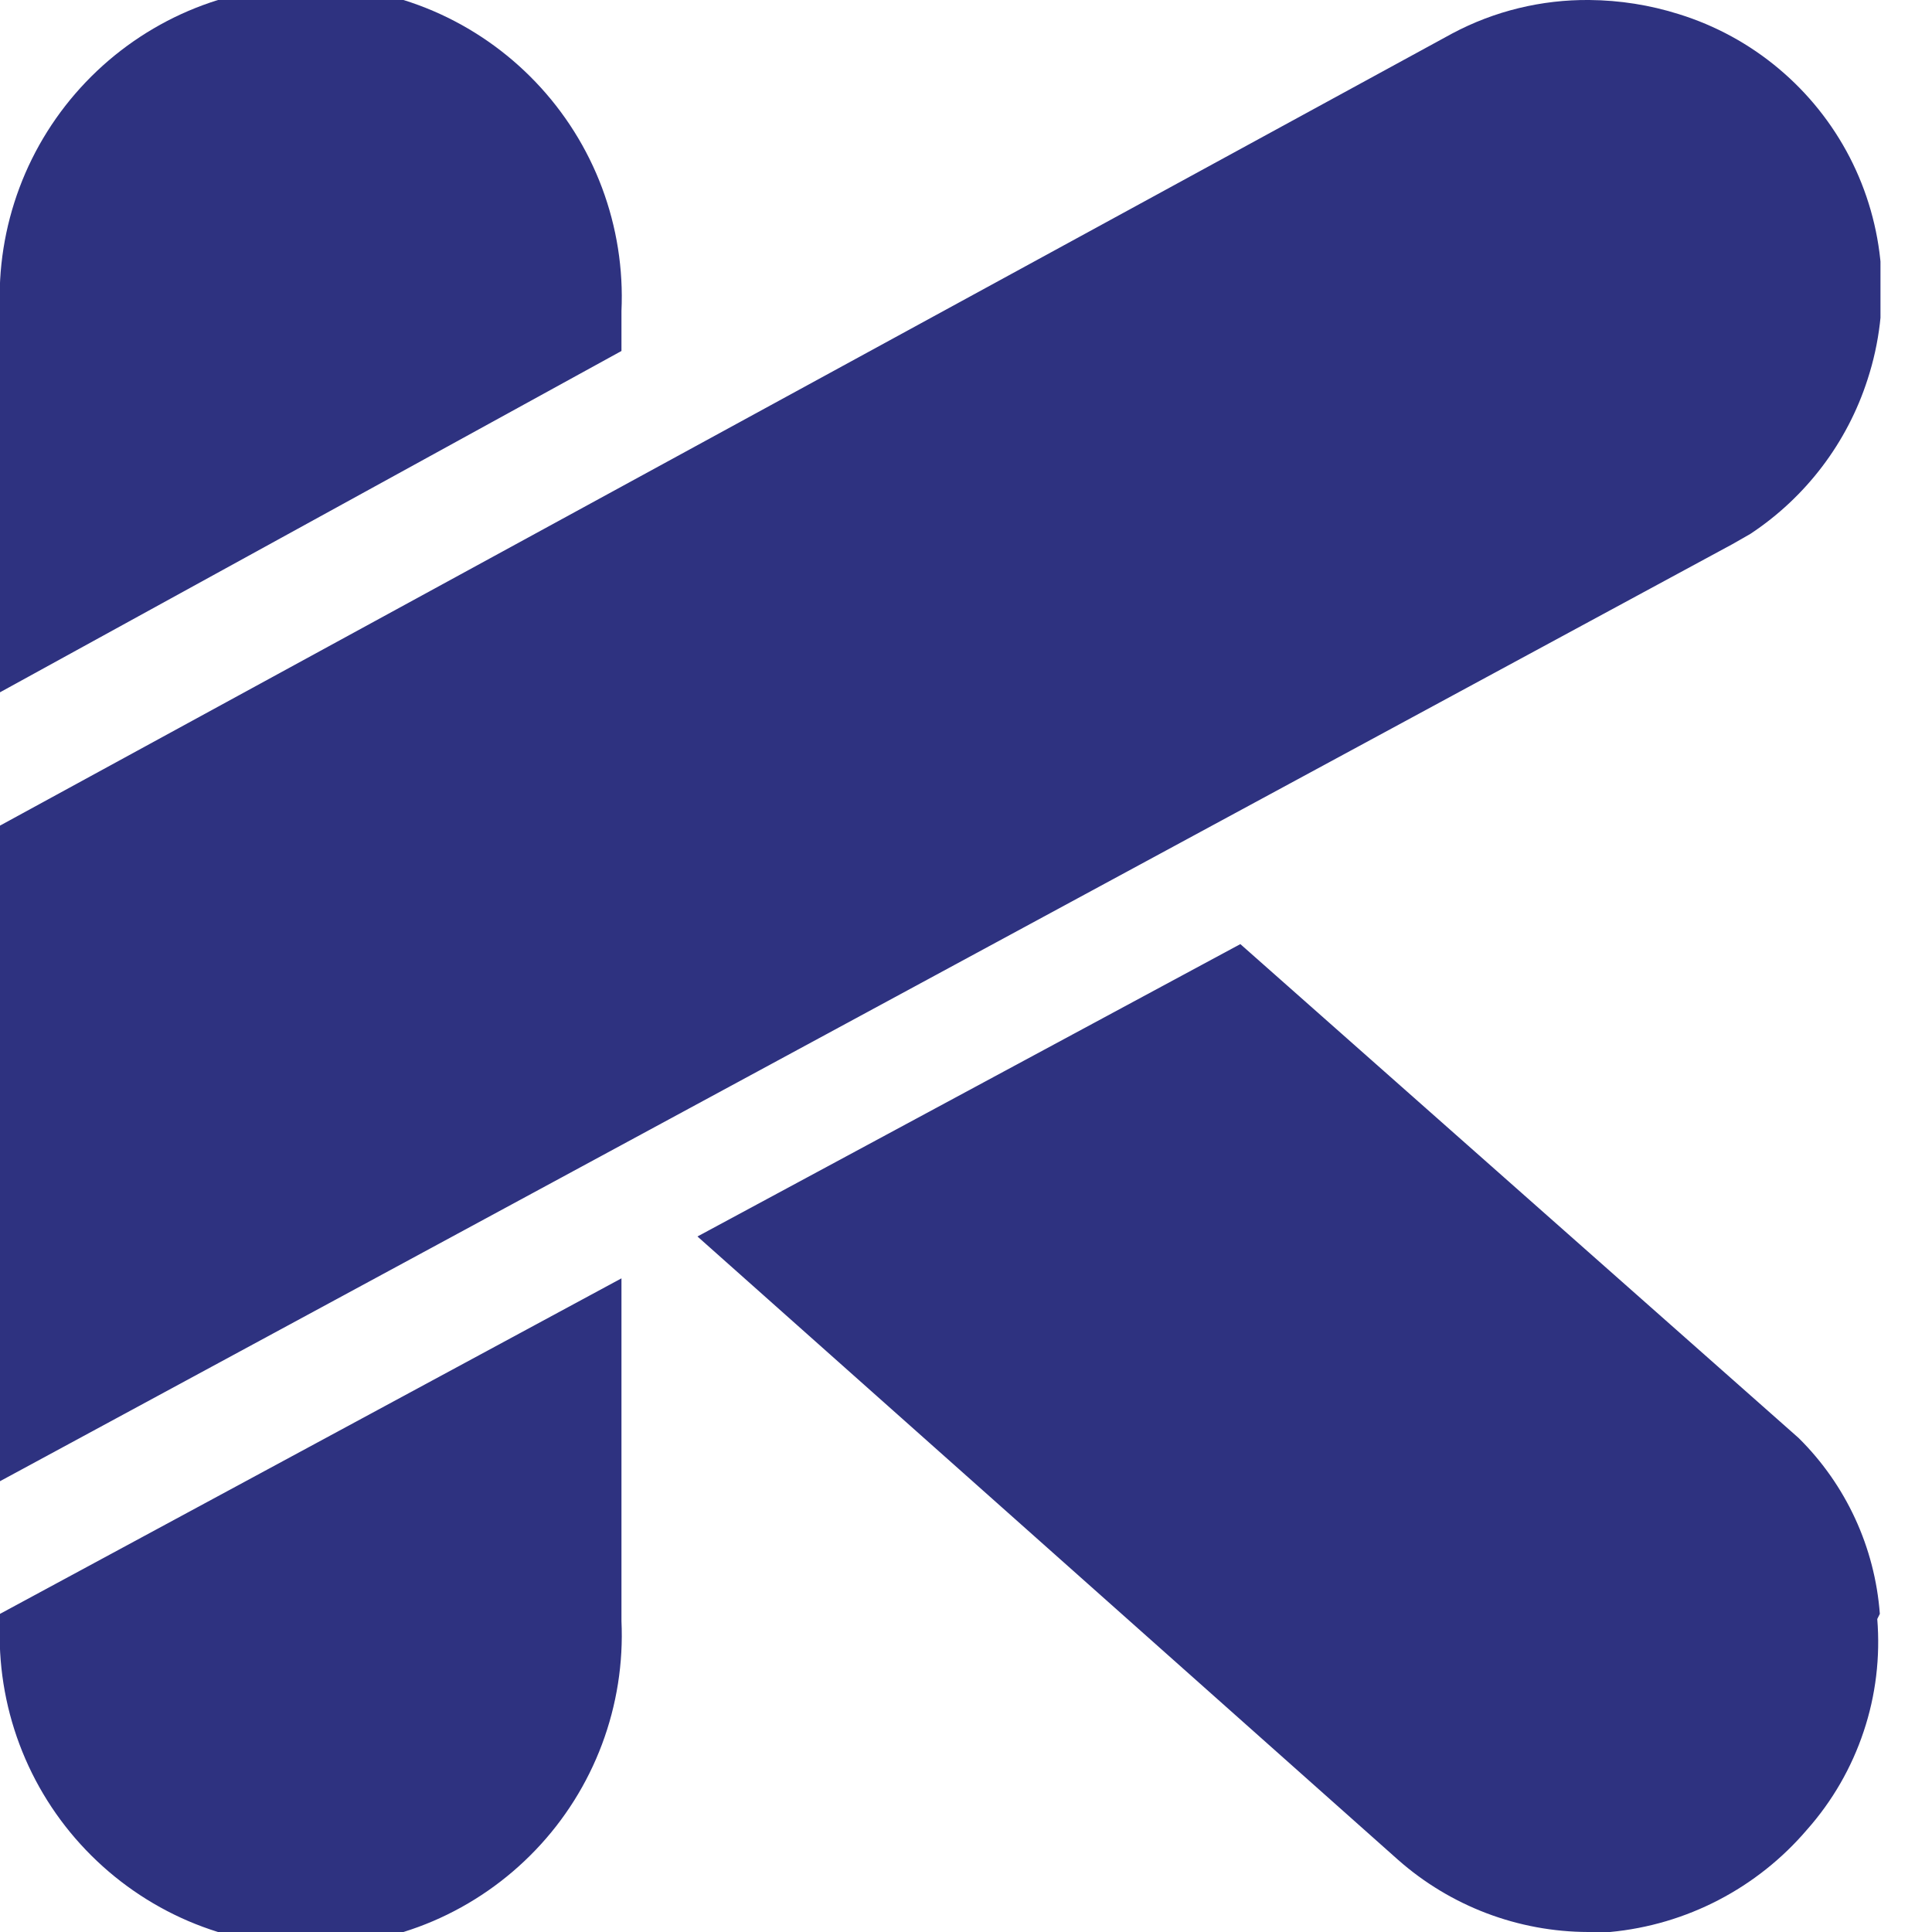
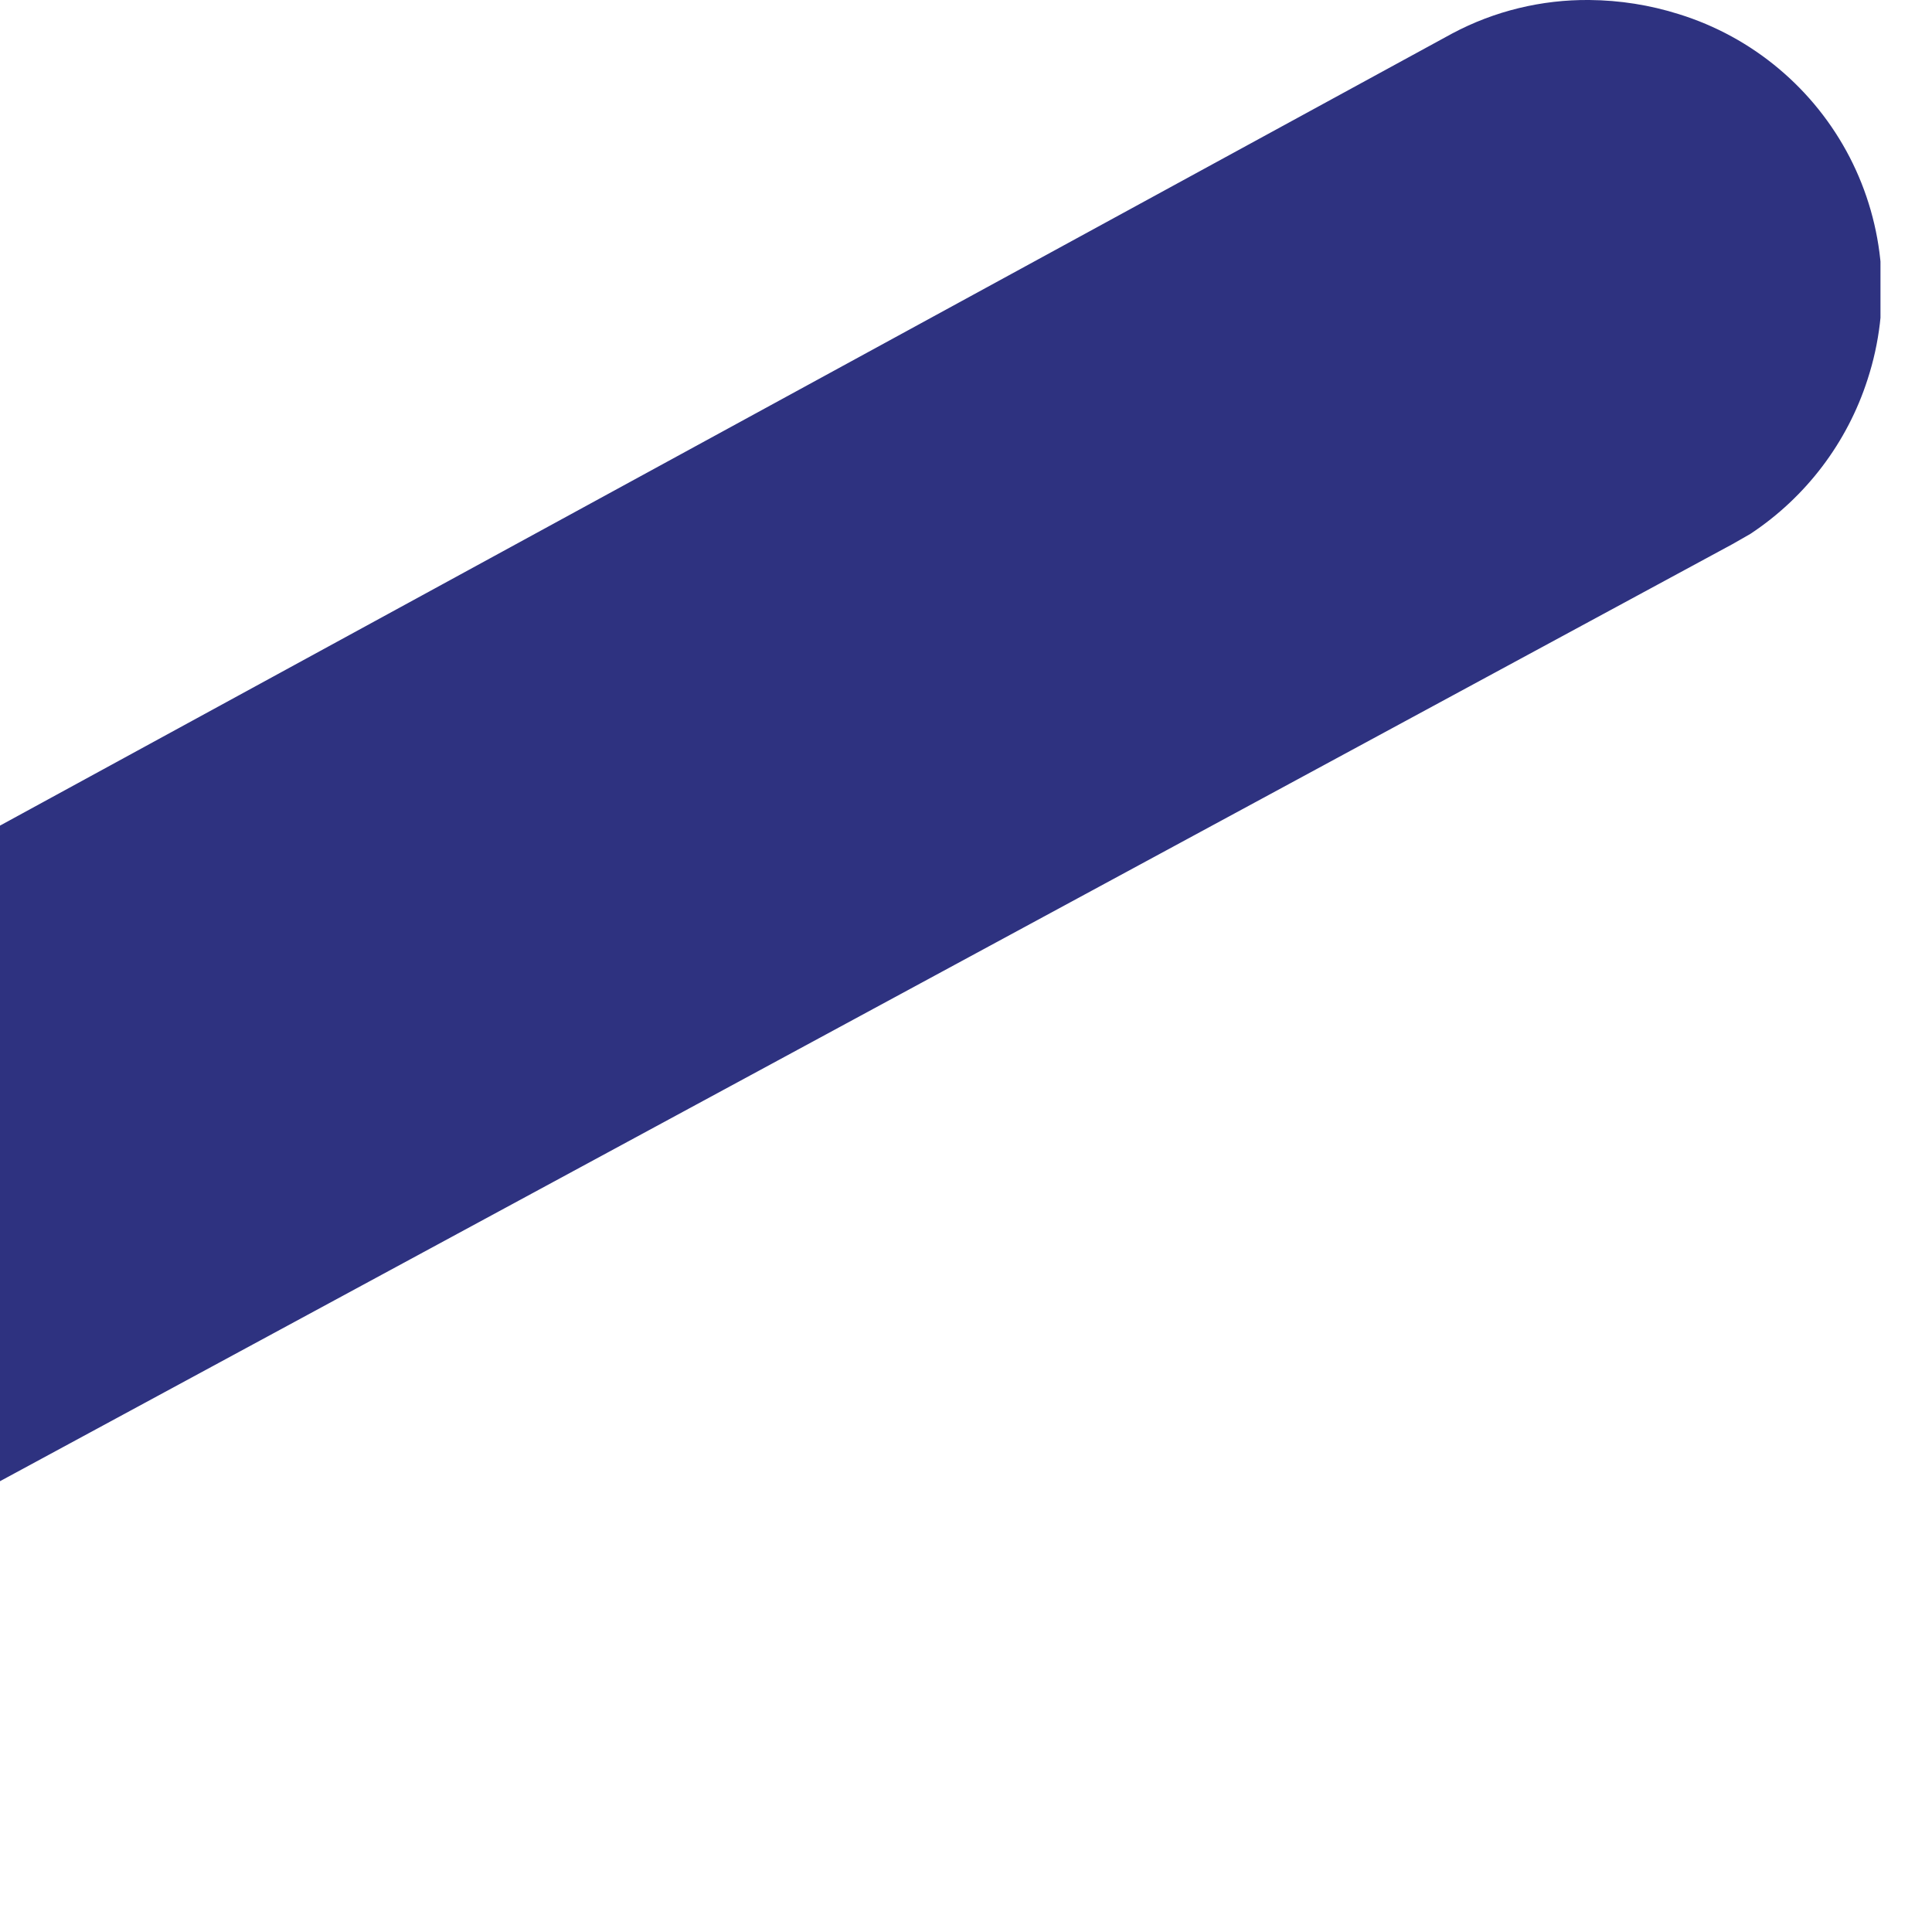
<svg xmlns="http://www.w3.org/2000/svg" width="30" height="30" viewBox="0 0 30 30" fill="none">
  <g clip-path="url(#clip0_11_917)">
-     <path d="M-4.63752e-06 25.06V25.17C-0.03 25.822 0.073 26.474 0.302 27.085C0.531 27.696 0.882 28.255 1.333 28.726C1.784 29.198 2.326 29.574 2.926 29.831C3.526 30.087 4.172 30.22 4.825 30.22C5.478 30.22 6.124 30.087 6.724 29.831C7.324 29.574 7.866 29.198 8.317 28.726C8.768 28.255 9.119 27.696 9.348 27.085C9.577 26.474 9.68 25.822 9.65 25.17V19.85L-4.63752e-06 25.06ZM29.19 25.06C29.113 24.028 28.666 23.058 27.93 22.33L19.26 14.66L10.83 19.2L21.71 28.88C22.525 29.599 23.573 29.997 24.66 30C24.773 30.009 24.887 30.009 25 30C26.188 29.889 27.286 29.318 28.06 28.41C28.453 27.967 28.752 27.448 28.939 26.886C29.127 26.325 29.198 25.73 29.15 25.14L29.19 25.06ZM9.65 5.45V4.83C9.68 4.178 9.577 3.527 9.348 2.915C9.119 2.304 8.768 1.746 8.317 1.274C7.866 0.802 7.324 0.426 6.724 0.169C6.124 -0.087 5.478 -0.22 4.825 -0.22C4.172 -0.22 3.526 -0.087 2.926 0.169C2.326 0.426 1.784 0.802 1.333 1.274C0.882 1.746 0.531 2.304 0.302 2.915C0.073 3.527 -0.03 4.178 -4.63752e-06 4.83V10.75L9.65 5.45Z" fill="#2E3280" />
    <path d="M0 12.82L22.55 0.52C23.205 0.171 23.938 -0.007 24.68 -2.02319e-05C25.152 0.004 25.62 0.078 26.07 0.22C26.637 0.396 27.164 0.683 27.619 1.065C28.074 1.446 28.449 1.914 28.722 2.442C28.994 2.969 29.159 3.546 29.207 4.138C29.255 4.73 29.184 5.325 29 5.89C28.684 6.874 28.042 7.72 27.18 8.29L26.9 8.45L0 23V12.82Z" fill="#2E3280" />
  </g>
  <defs>
    <clipPath id="clip0_11_917">
      <rect width="29.2" height="30" fill="white" />
    </clipPath>
  </defs>
</svg>